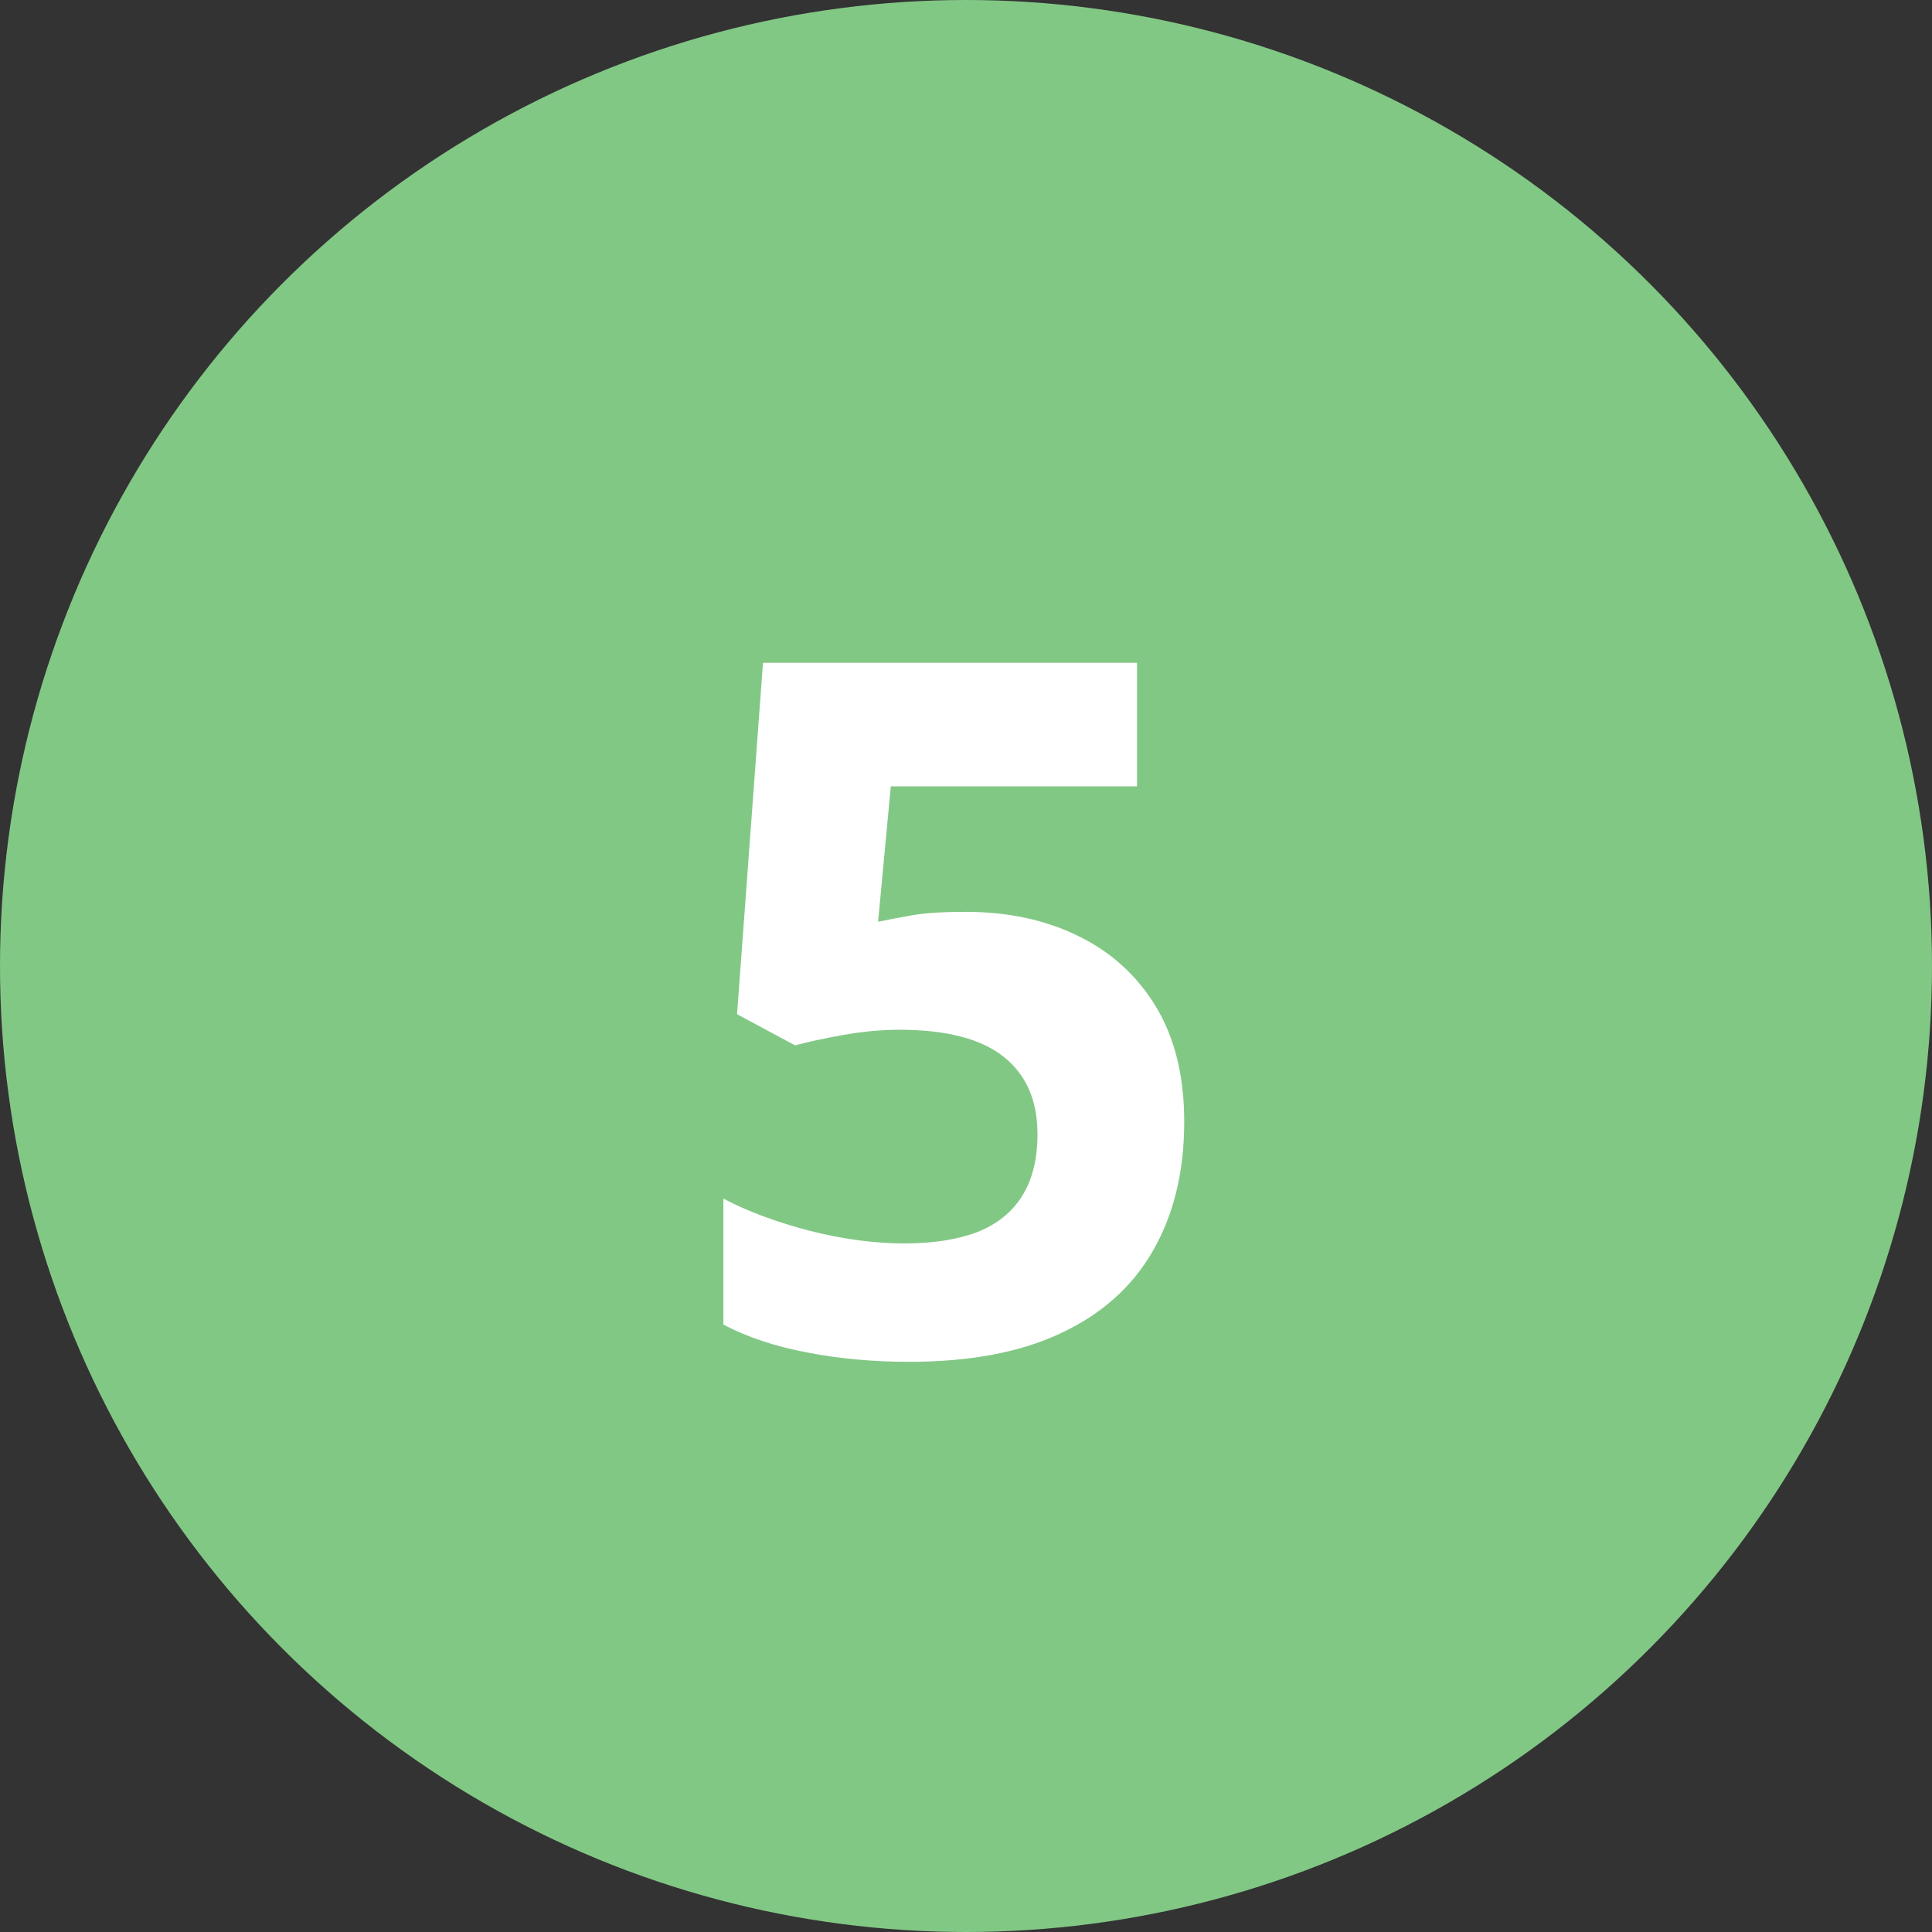
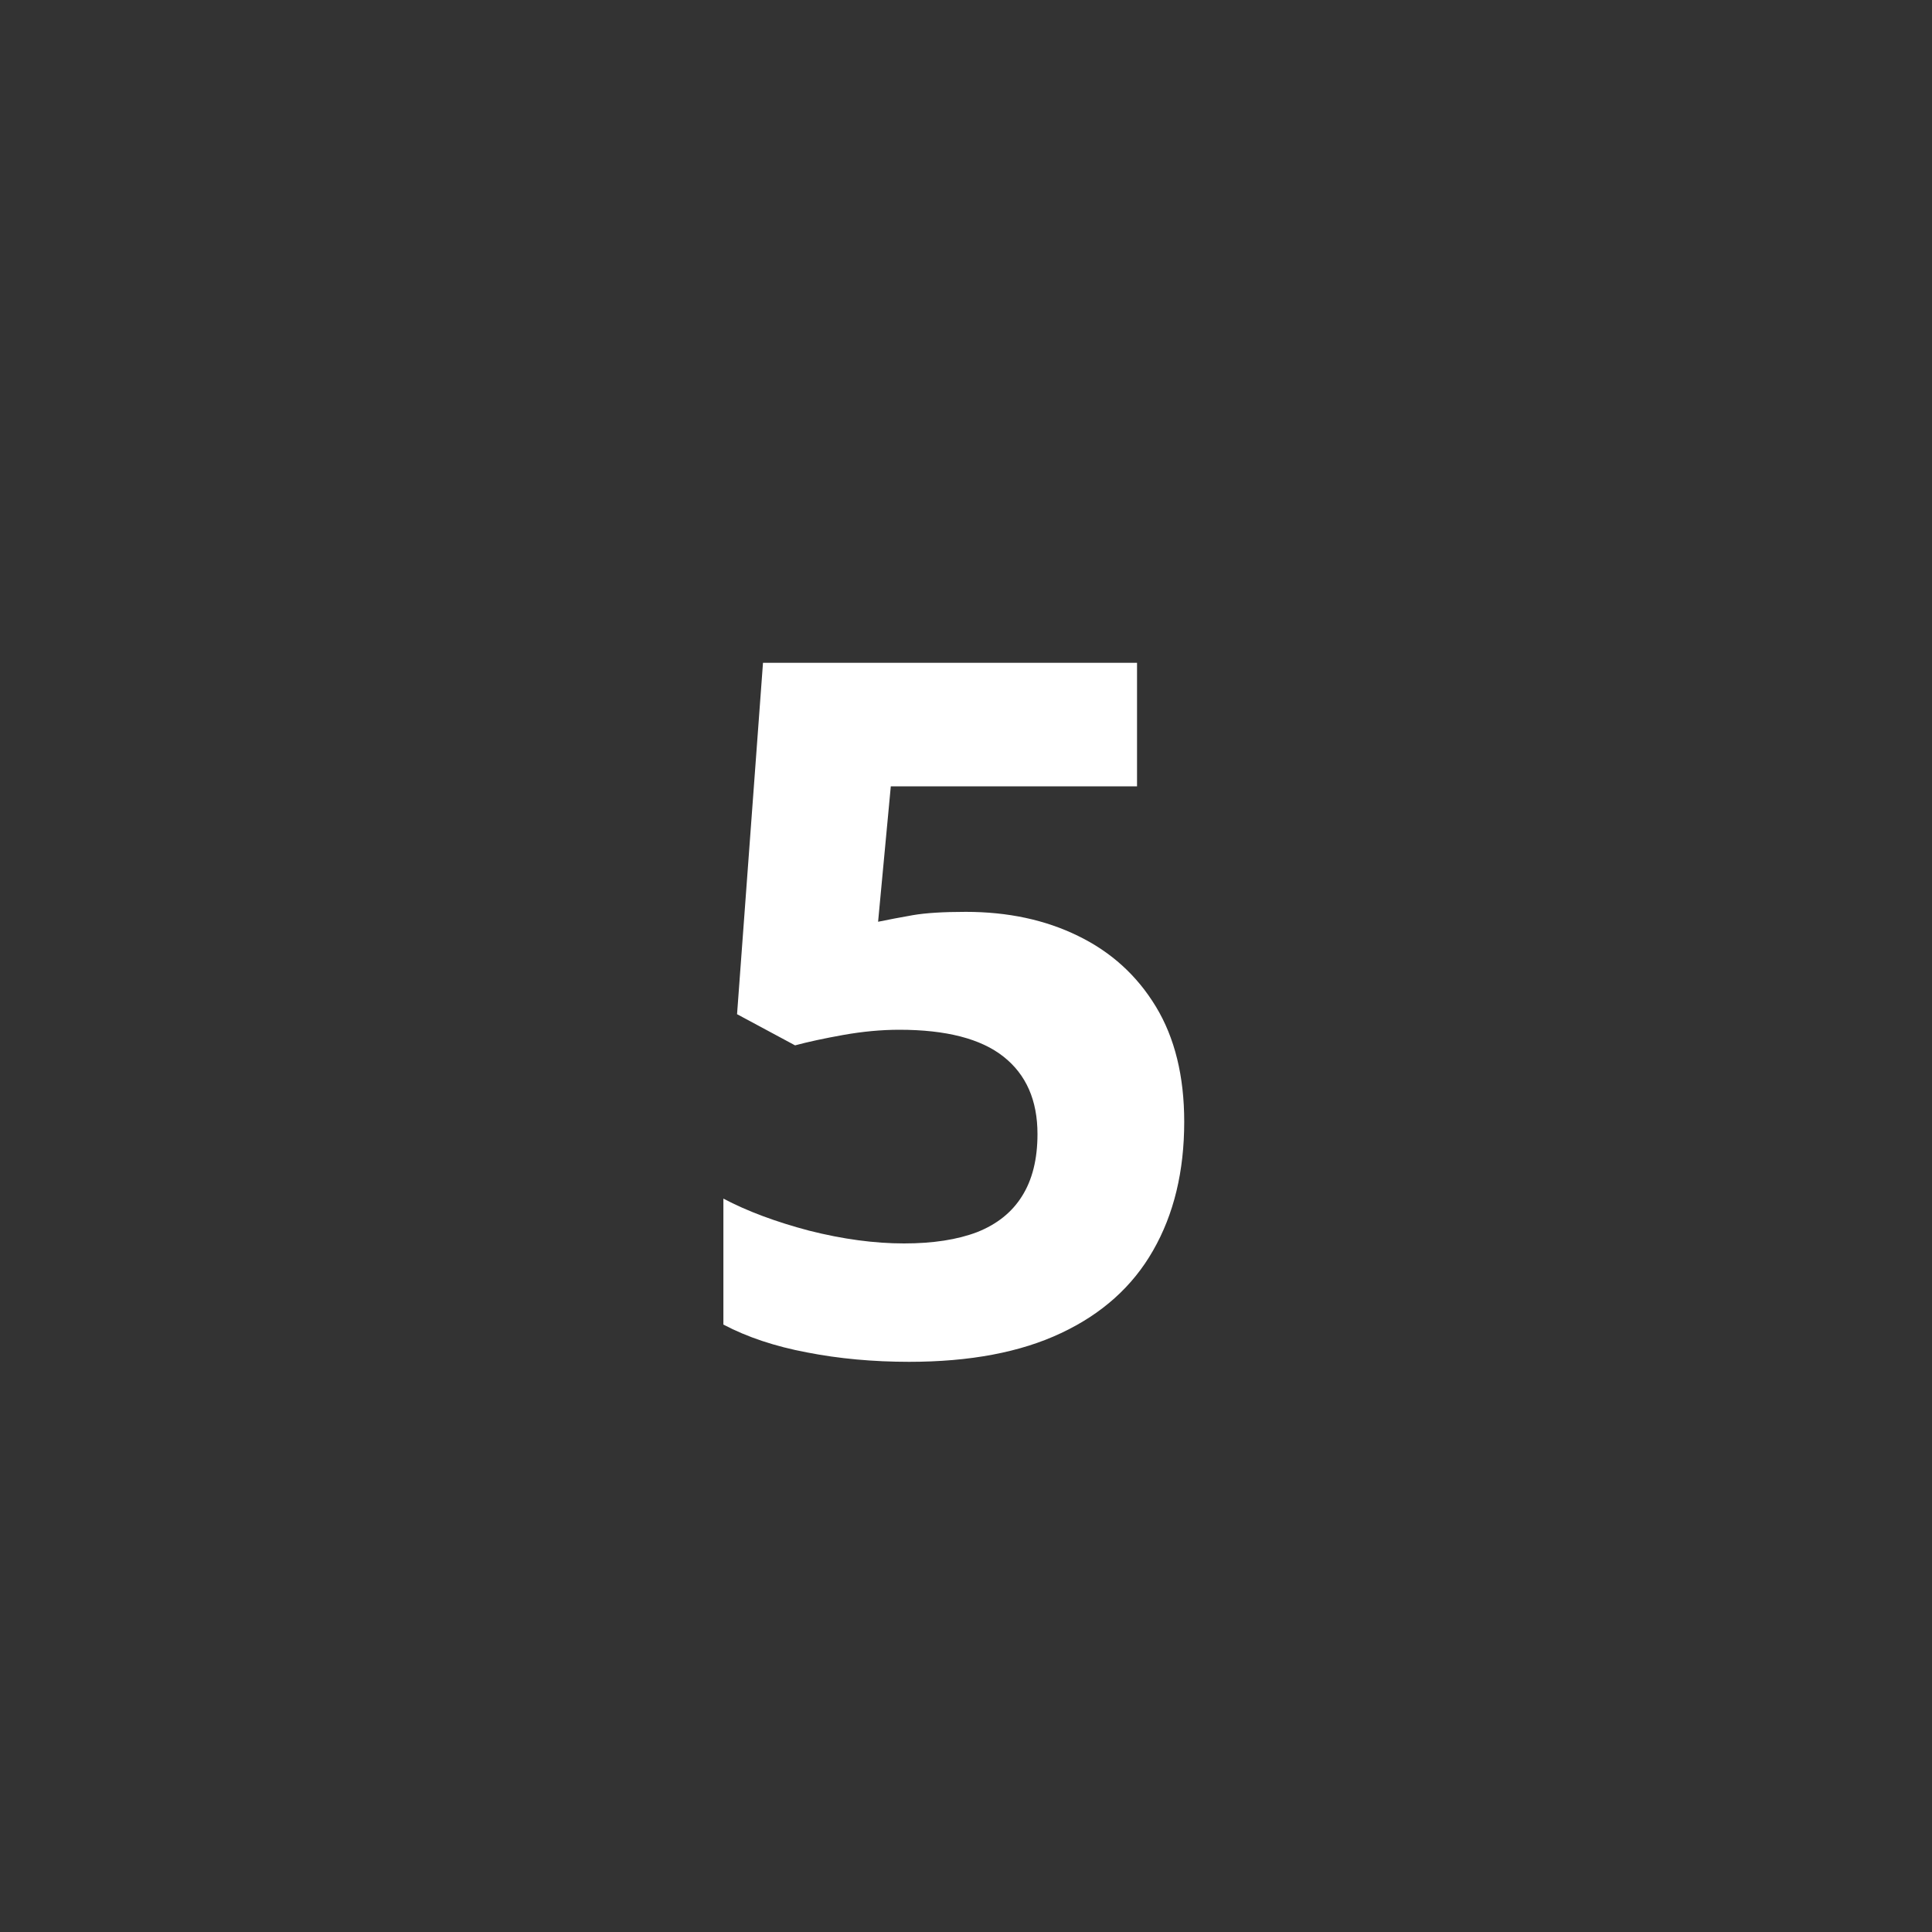
<svg xmlns="http://www.w3.org/2000/svg" width="40" height="40" viewBox="0 0 40 40" fill="none">
  <rect x="0" y="0" width="40" height="40" fill="#333333" stroke="none" />
-   <circle cx="20" cy="20" r="20" fill="#82C885" />
-   <path d="M19.996 18.879C20.869 18.879 21.643 19.045 22.32 19.377C23.004 19.709 23.541 20.197 23.932 20.842C24.322 21.486 24.518 22.281 24.518 23.225C24.518 24.253 24.303 25.142 23.873 25.891C23.45 26.633 22.815 27.203 21.969 27.6C21.129 27.997 20.081 28.195 18.824 28.195C18.076 28.195 17.369 28.13 16.705 28C16.047 27.876 15.471 27.684 14.977 27.424V24.816C15.471 25.077 16.064 25.298 16.754 25.48C17.451 25.656 18.105 25.744 18.717 25.744C19.316 25.744 19.82 25.666 20.23 25.51C20.641 25.347 20.95 25.1 21.158 24.768C21.373 24.429 21.48 23.999 21.48 23.479C21.48 22.782 21.246 22.248 20.777 21.877C20.309 21.506 19.589 21.32 18.619 21.32C18.248 21.32 17.861 21.356 17.457 21.428C17.06 21.499 16.728 21.571 16.461 21.643L15.26 20.998L15.797 13.723H23.541V16.281H18.443L18.18 19.084C18.401 19.038 18.642 18.993 18.902 18.947C19.163 18.902 19.527 18.879 19.996 18.879Z" fill="white" />
+   <path d="M19.996 18.879C20.869 18.879 21.643 19.045 22.32 19.377C23.004 19.709 23.541 20.197 23.932 20.842C24.322 21.486 24.518 22.281 24.518 23.225C24.518 24.253 24.303 25.142 23.873 25.891C23.45 26.633 22.815 27.203 21.969 27.6C21.129 27.997 20.081 28.195 18.824 28.195C18.076 28.195 17.369 28.13 16.705 28C16.047 27.876 15.471 27.684 14.977 27.424V24.816C15.471 25.077 16.064 25.298 16.754 25.48C17.451 25.656 18.105 25.744 18.717 25.744C19.316 25.744 19.82 25.666 20.23 25.51C20.641 25.347 20.95 25.1 21.158 24.768C21.373 24.429 21.48 23.999 21.48 23.479C21.48 22.782 21.246 22.248 20.777 21.877C20.309 21.506 19.589 21.32 18.619 21.32C18.248 21.32 17.861 21.356 17.457 21.428C17.06 21.499 16.728 21.571 16.461 21.643L15.26 20.998L15.797 13.723H23.541V16.281H18.443L18.18 19.084C18.401 19.038 18.642 18.993 18.902 18.947C19.163 18.902 19.527 18.879 19.996 18.879" fill="white" />
</svg>